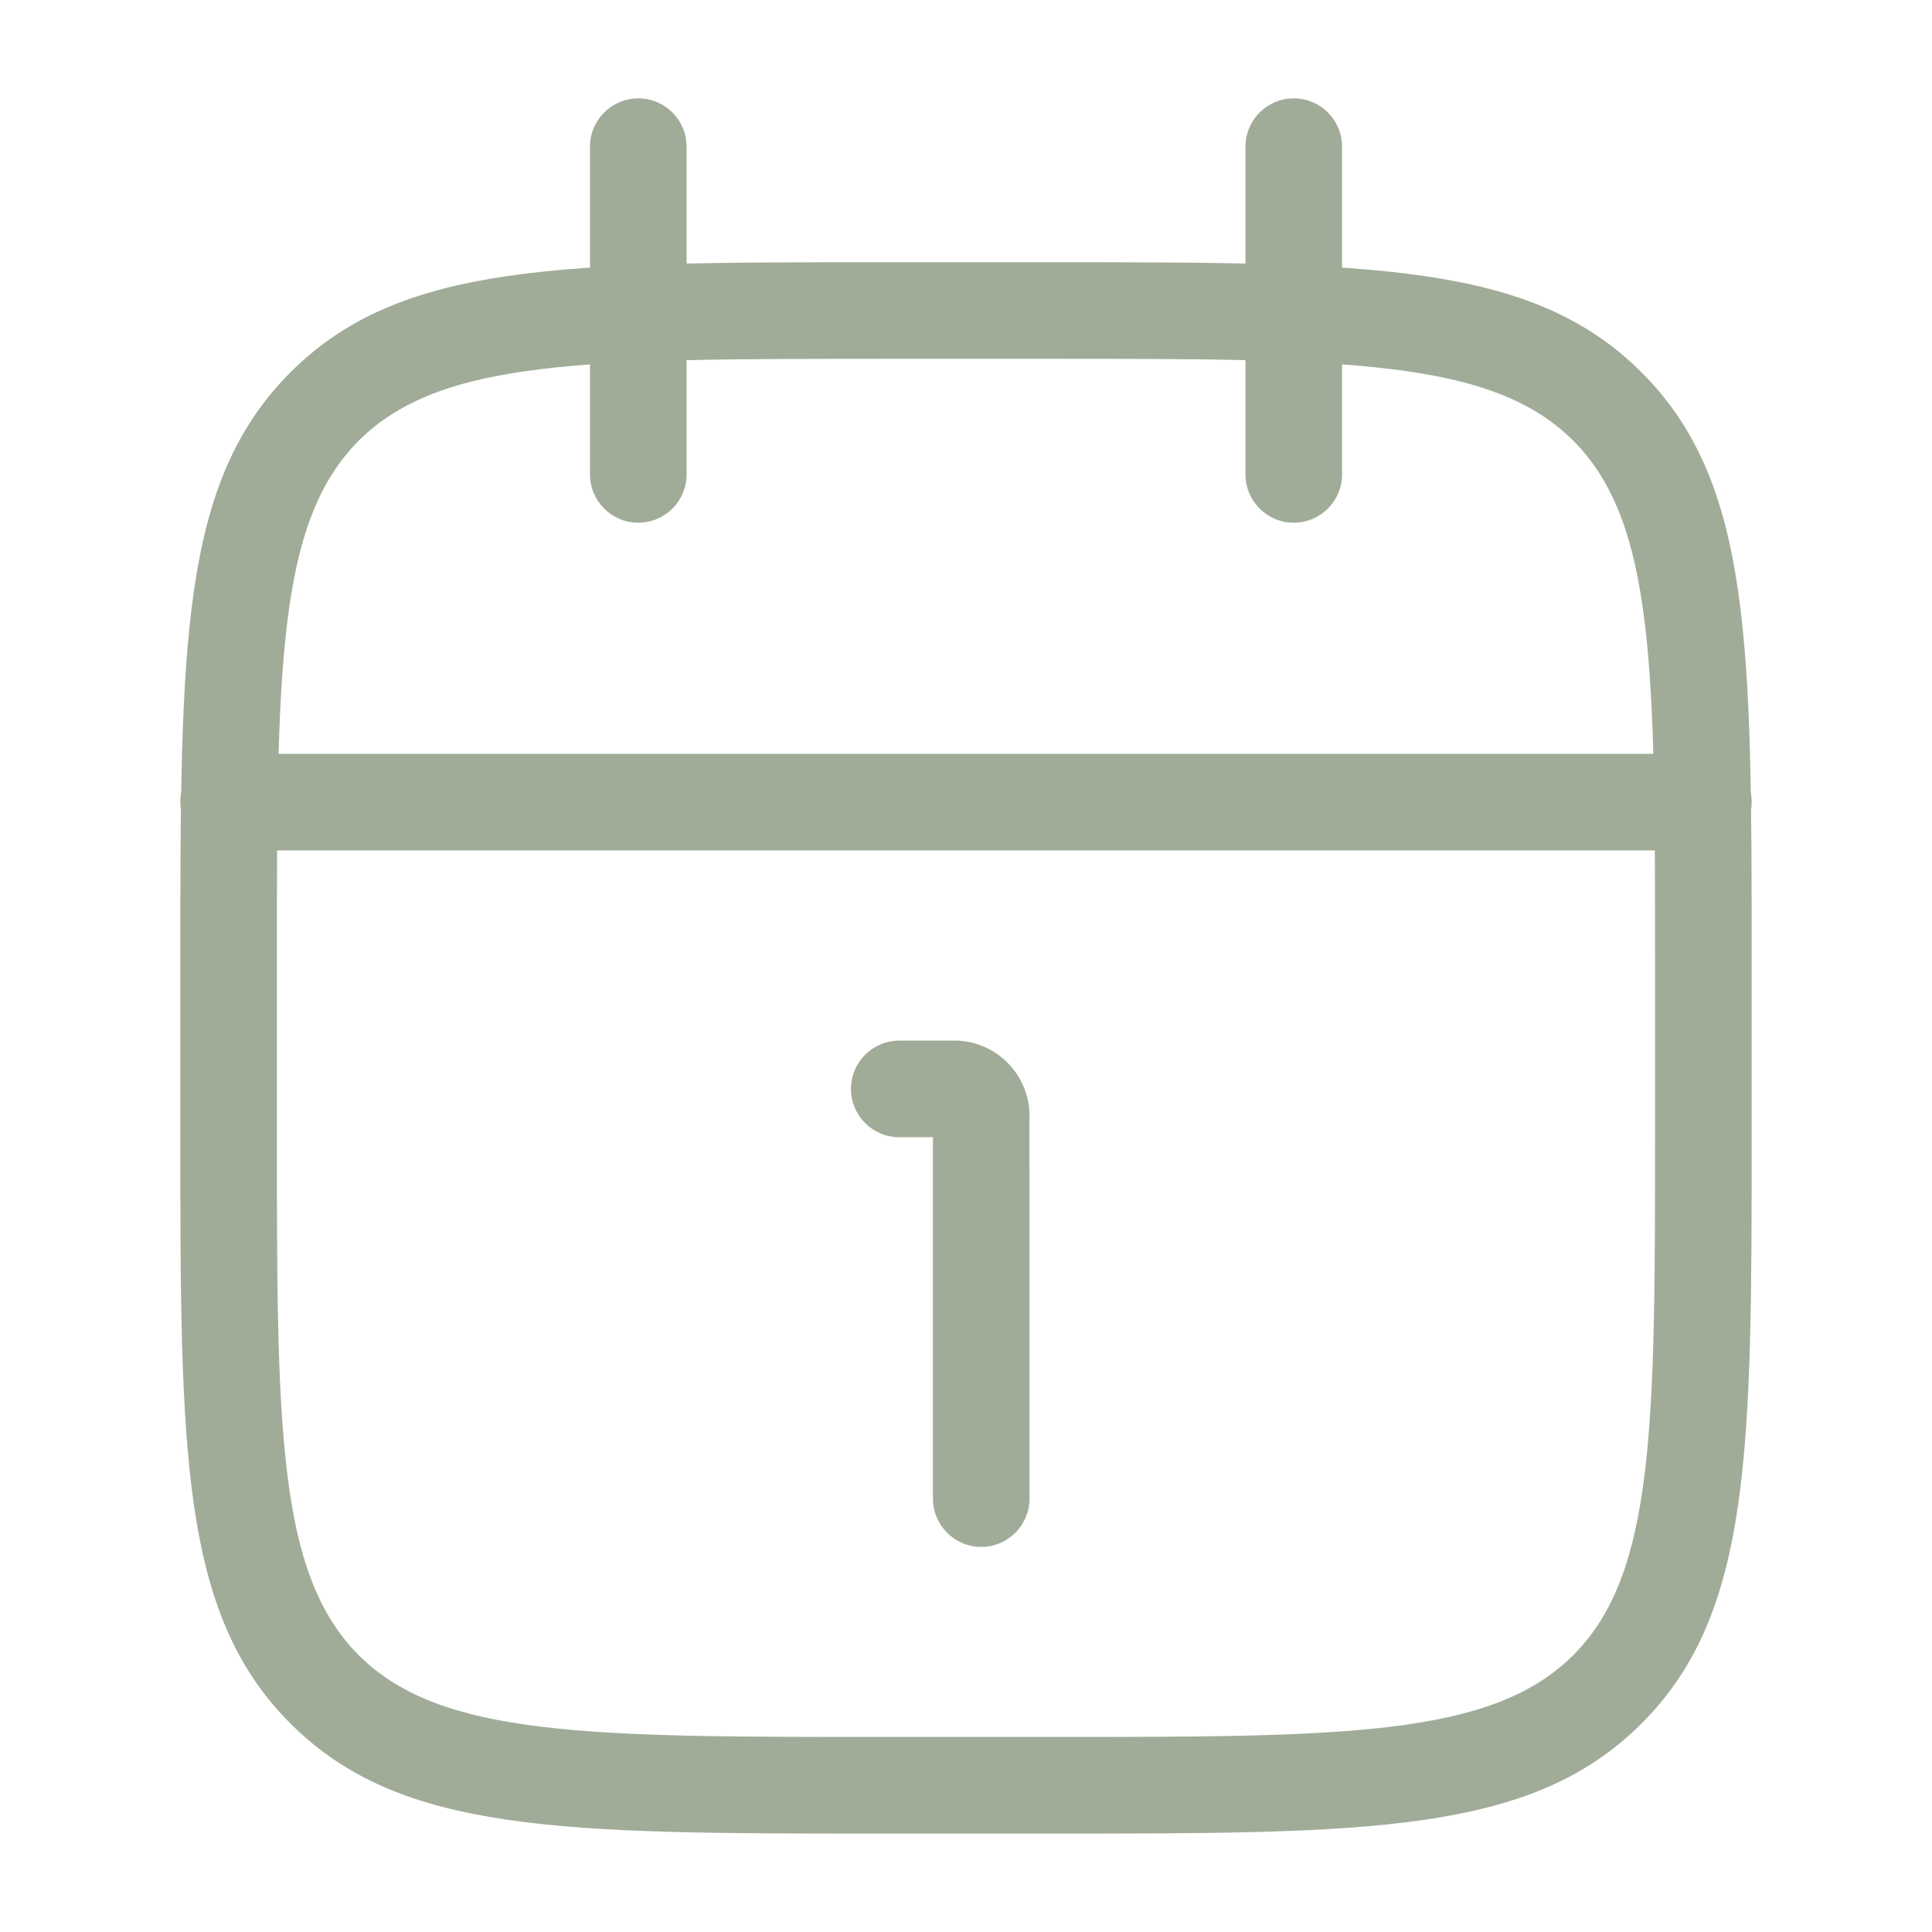
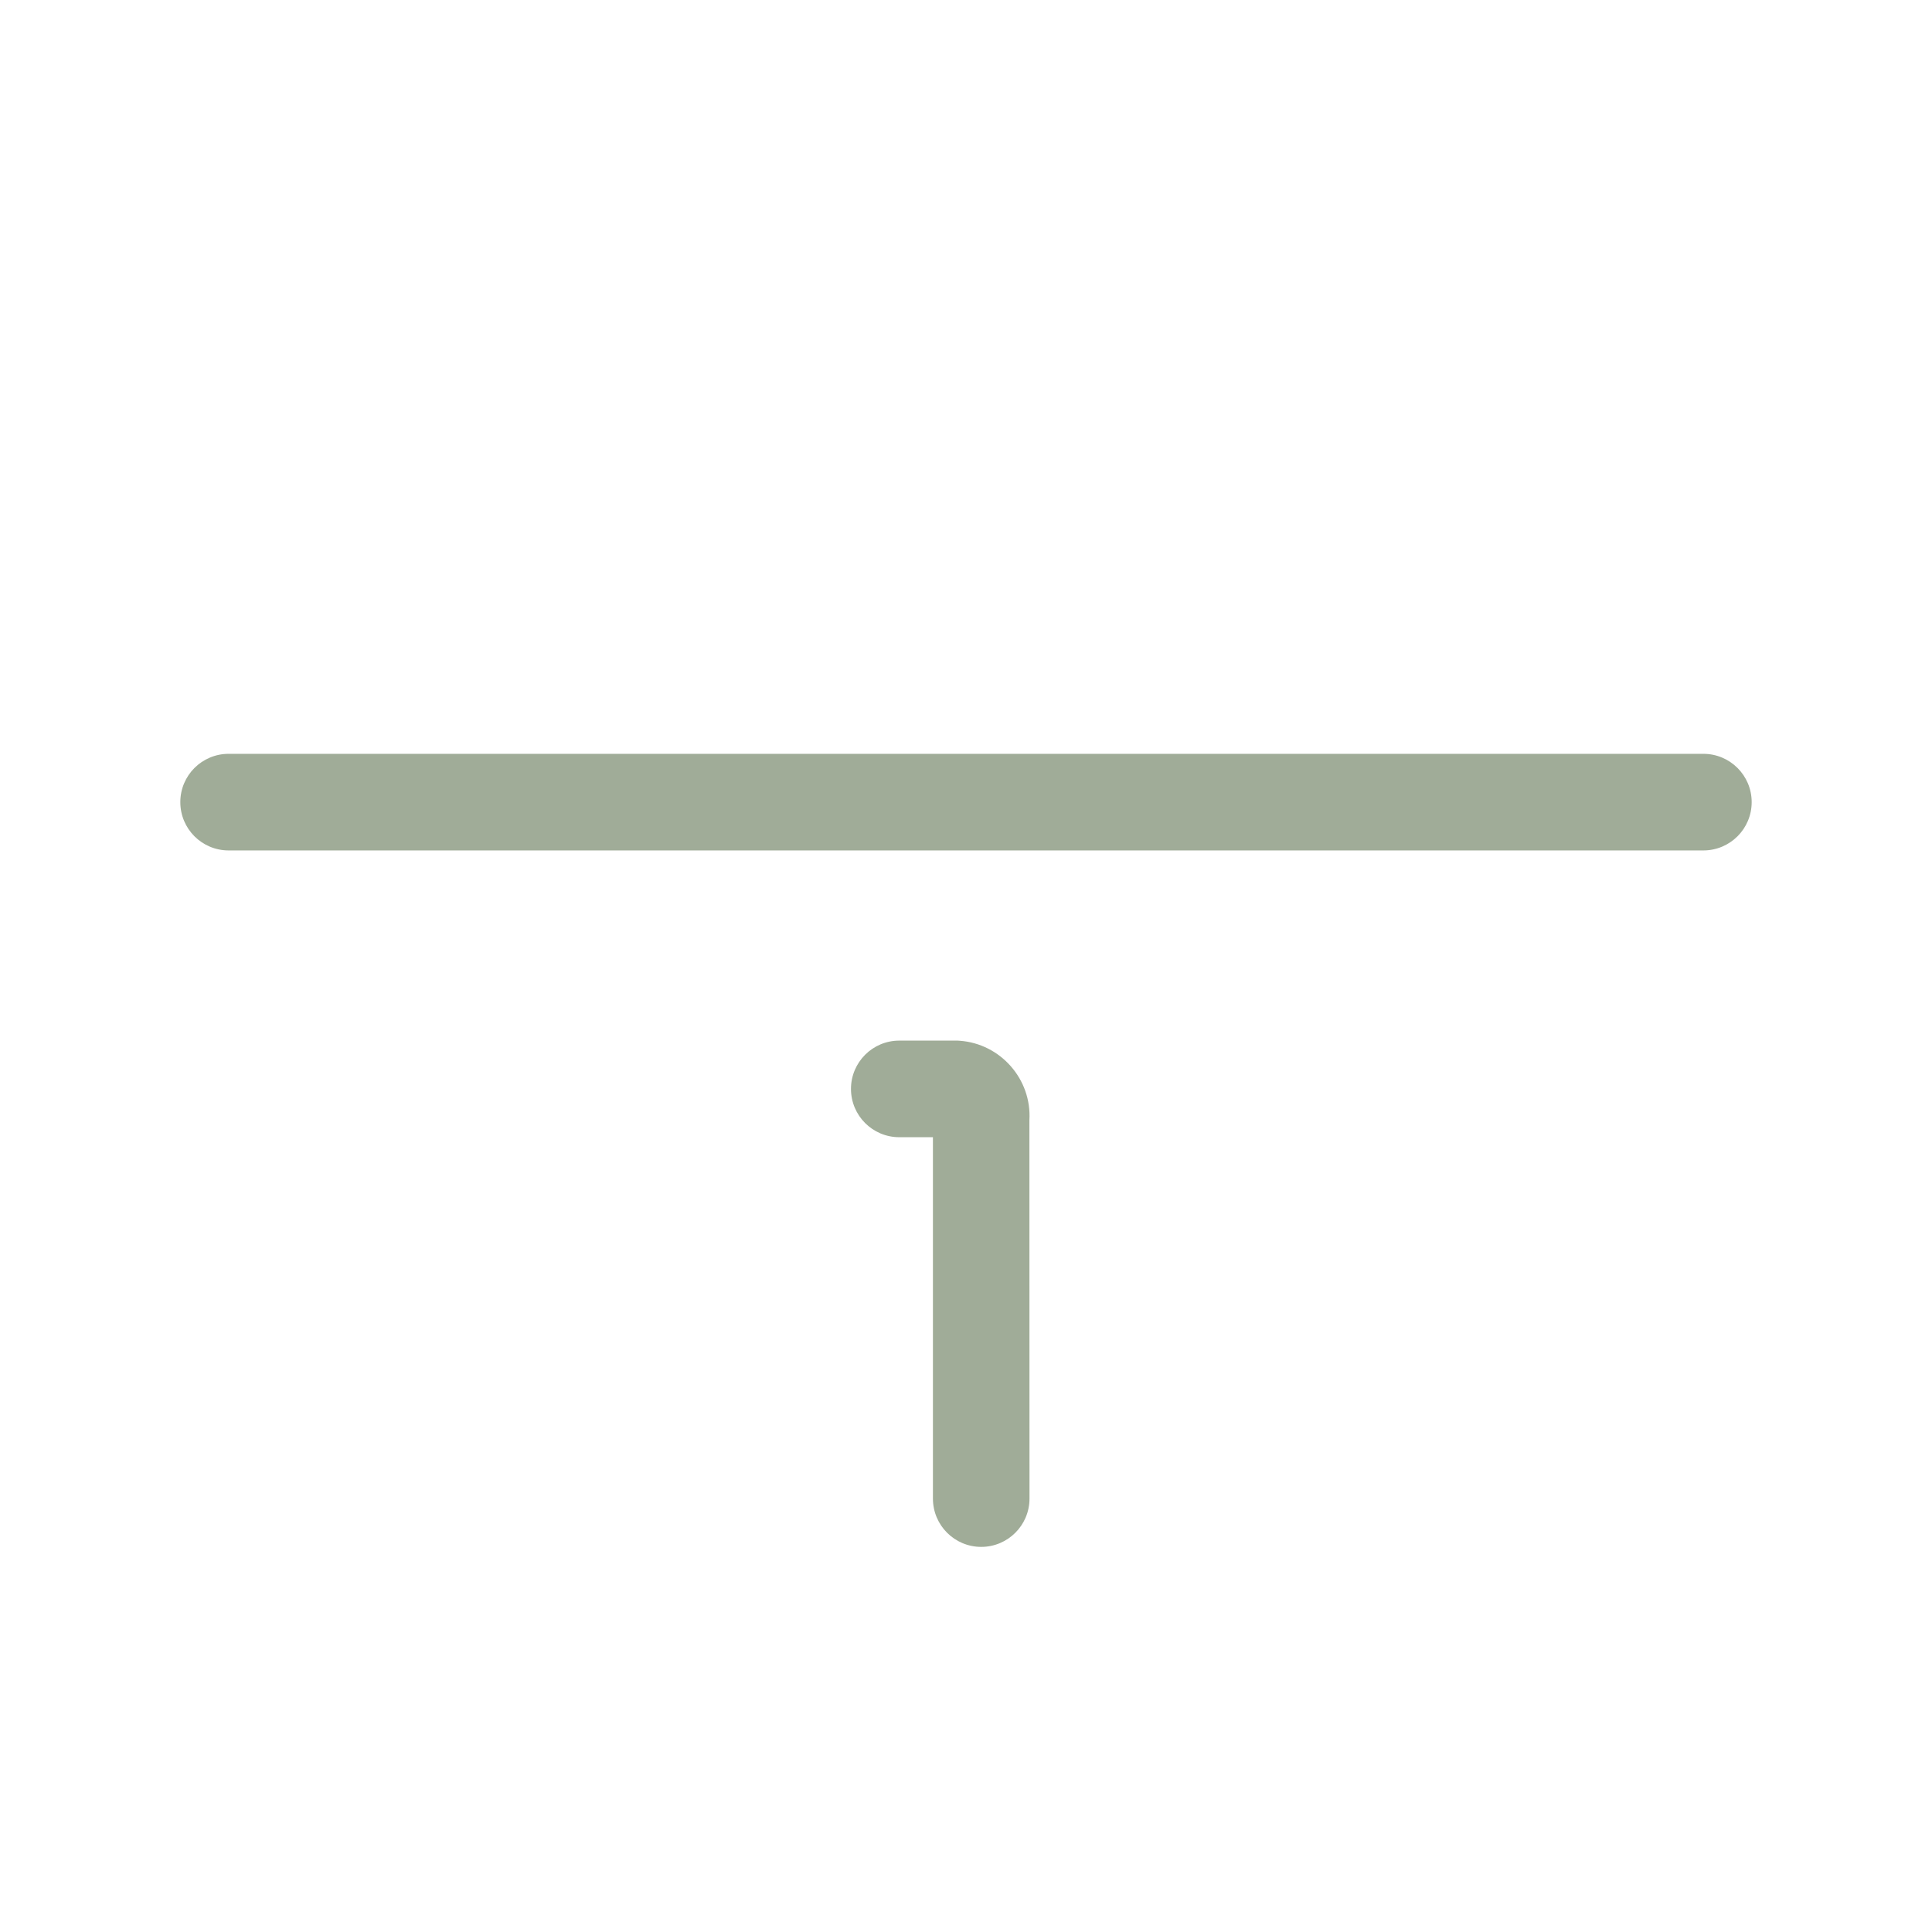
<svg xmlns="http://www.w3.org/2000/svg" id="Vrstva_1" version="1.1" viewBox="0 0 60 60">
  <defs>
    <style>
      .st0 {
        fill: #a0ac98;
      }
    </style>
  </defs>
  <g id="calendar-01-stroke-rounded">
    <g id="Path_213">
-       <path class="st0" d="M40.179,16.233c-.828,0-1.5-.671-1.5-1.5V4.555c0-.829.672-1.5,1.5-1.5s1.5.671,1.5,1.5v10.178c0,.829-.672,1.5-1.5,1.5ZM19.823,16.233c-.829,0-1.5-.671-1.5-1.5V4.555c0-.829.671-1.5,1.5-1.5s1.5.671,1.5,1.5v10.178c0,.829-.671,1.5-1.5,1.5Z" />
-     </g>
+       </g>
    <g id="Path_214">
-       <path class="st0" d="M32.545,56.944h-5.089c-10.001,0-15.016,0-18.436-3.419-3.42-3.421-3.42-8.438-3.42-18.436v-5.089c0-9.998,0-15.015,3.42-18.436s8.438-3.42,18.436-3.42h5.089c9.996,0,15.014,0,18.435,3.42,3.42,3.42,3.42,8.438,3.42,18.436v5.089c0,10,0,15.015-3.419,18.435-3.421,3.42-8.438,3.42-18.436,3.42ZM27.455,11.144c-9.17,0-13.773,0-16.314,2.542s-2.542,7.145-2.542,16.314v5.089c0,9.17,0,13.772,2.542,16.314,2.541,2.54,7.141,2.54,16.305,2.54h5.099c9.17,0,13.772,0,16.314-2.541,2.54-2.541,2.54-7.141,2.54-16.304v-5.099c0-9.17,0-13.773-2.541-16.314-2.542-2.542-7.145-2.542-16.313-2.542h-5.089Z" />
-     </g>
+       </g>
    <g id="Path_215">
      <path class="st0" d="M52.899,26.411H7.1c-.829,0-1.5-.671-1.5-1.5s.671-1.5,1.5-1.5h45.8c.828,0,1.5.671,1.5,1.5s-.672,1.5-1.5,1.5Z" />
    </g>
    <g id="Path_216">
      <path class="st0" d="M30.473,48.04c-.829,0-1.5-.672-1.5-1.5v-11.223h-1.045c-.829,0-1.5-.672-1.5-1.5s.671-1.5,1.5-1.5h1.768c.035,0,.07,0,.105.004,1.271.09,2.244,1.196,2.168,2.467l.003,11.752c0,.828-.672,1.5-1.5,1.5ZM28.973,34.701c0,.018,0,.035,0,.053v-.053Z" />
    </g>
  </g>
</svg>